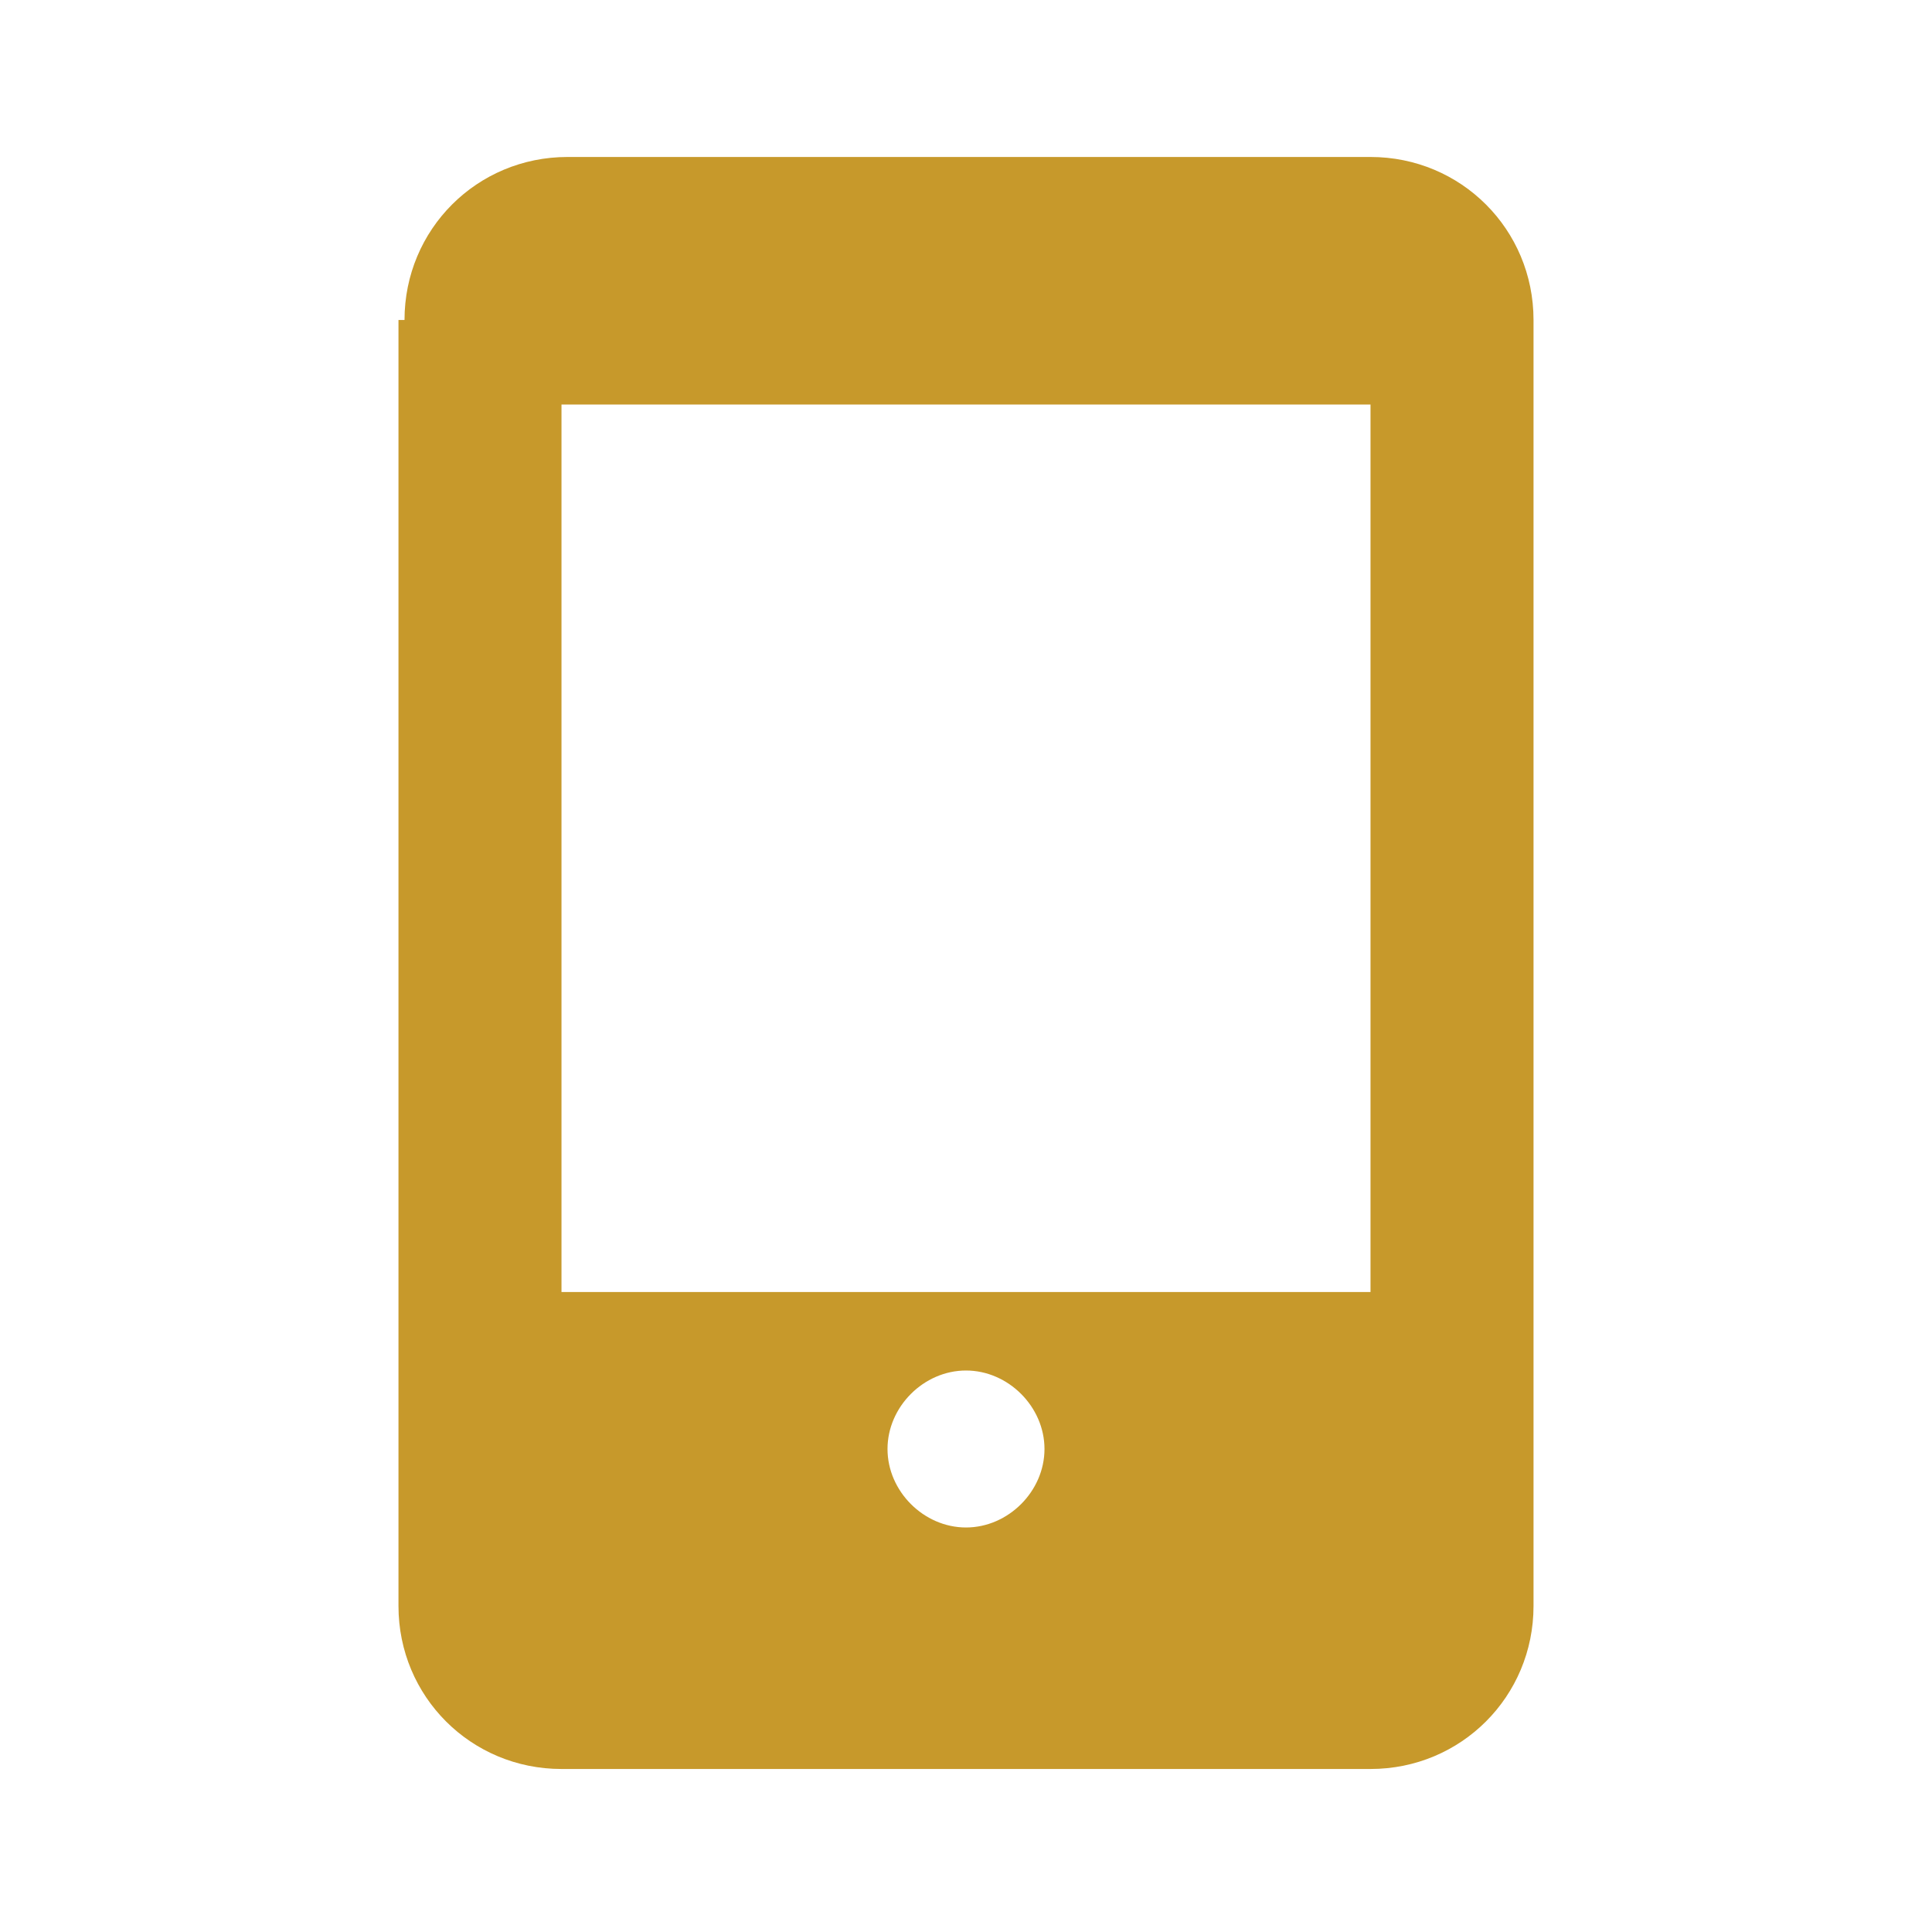
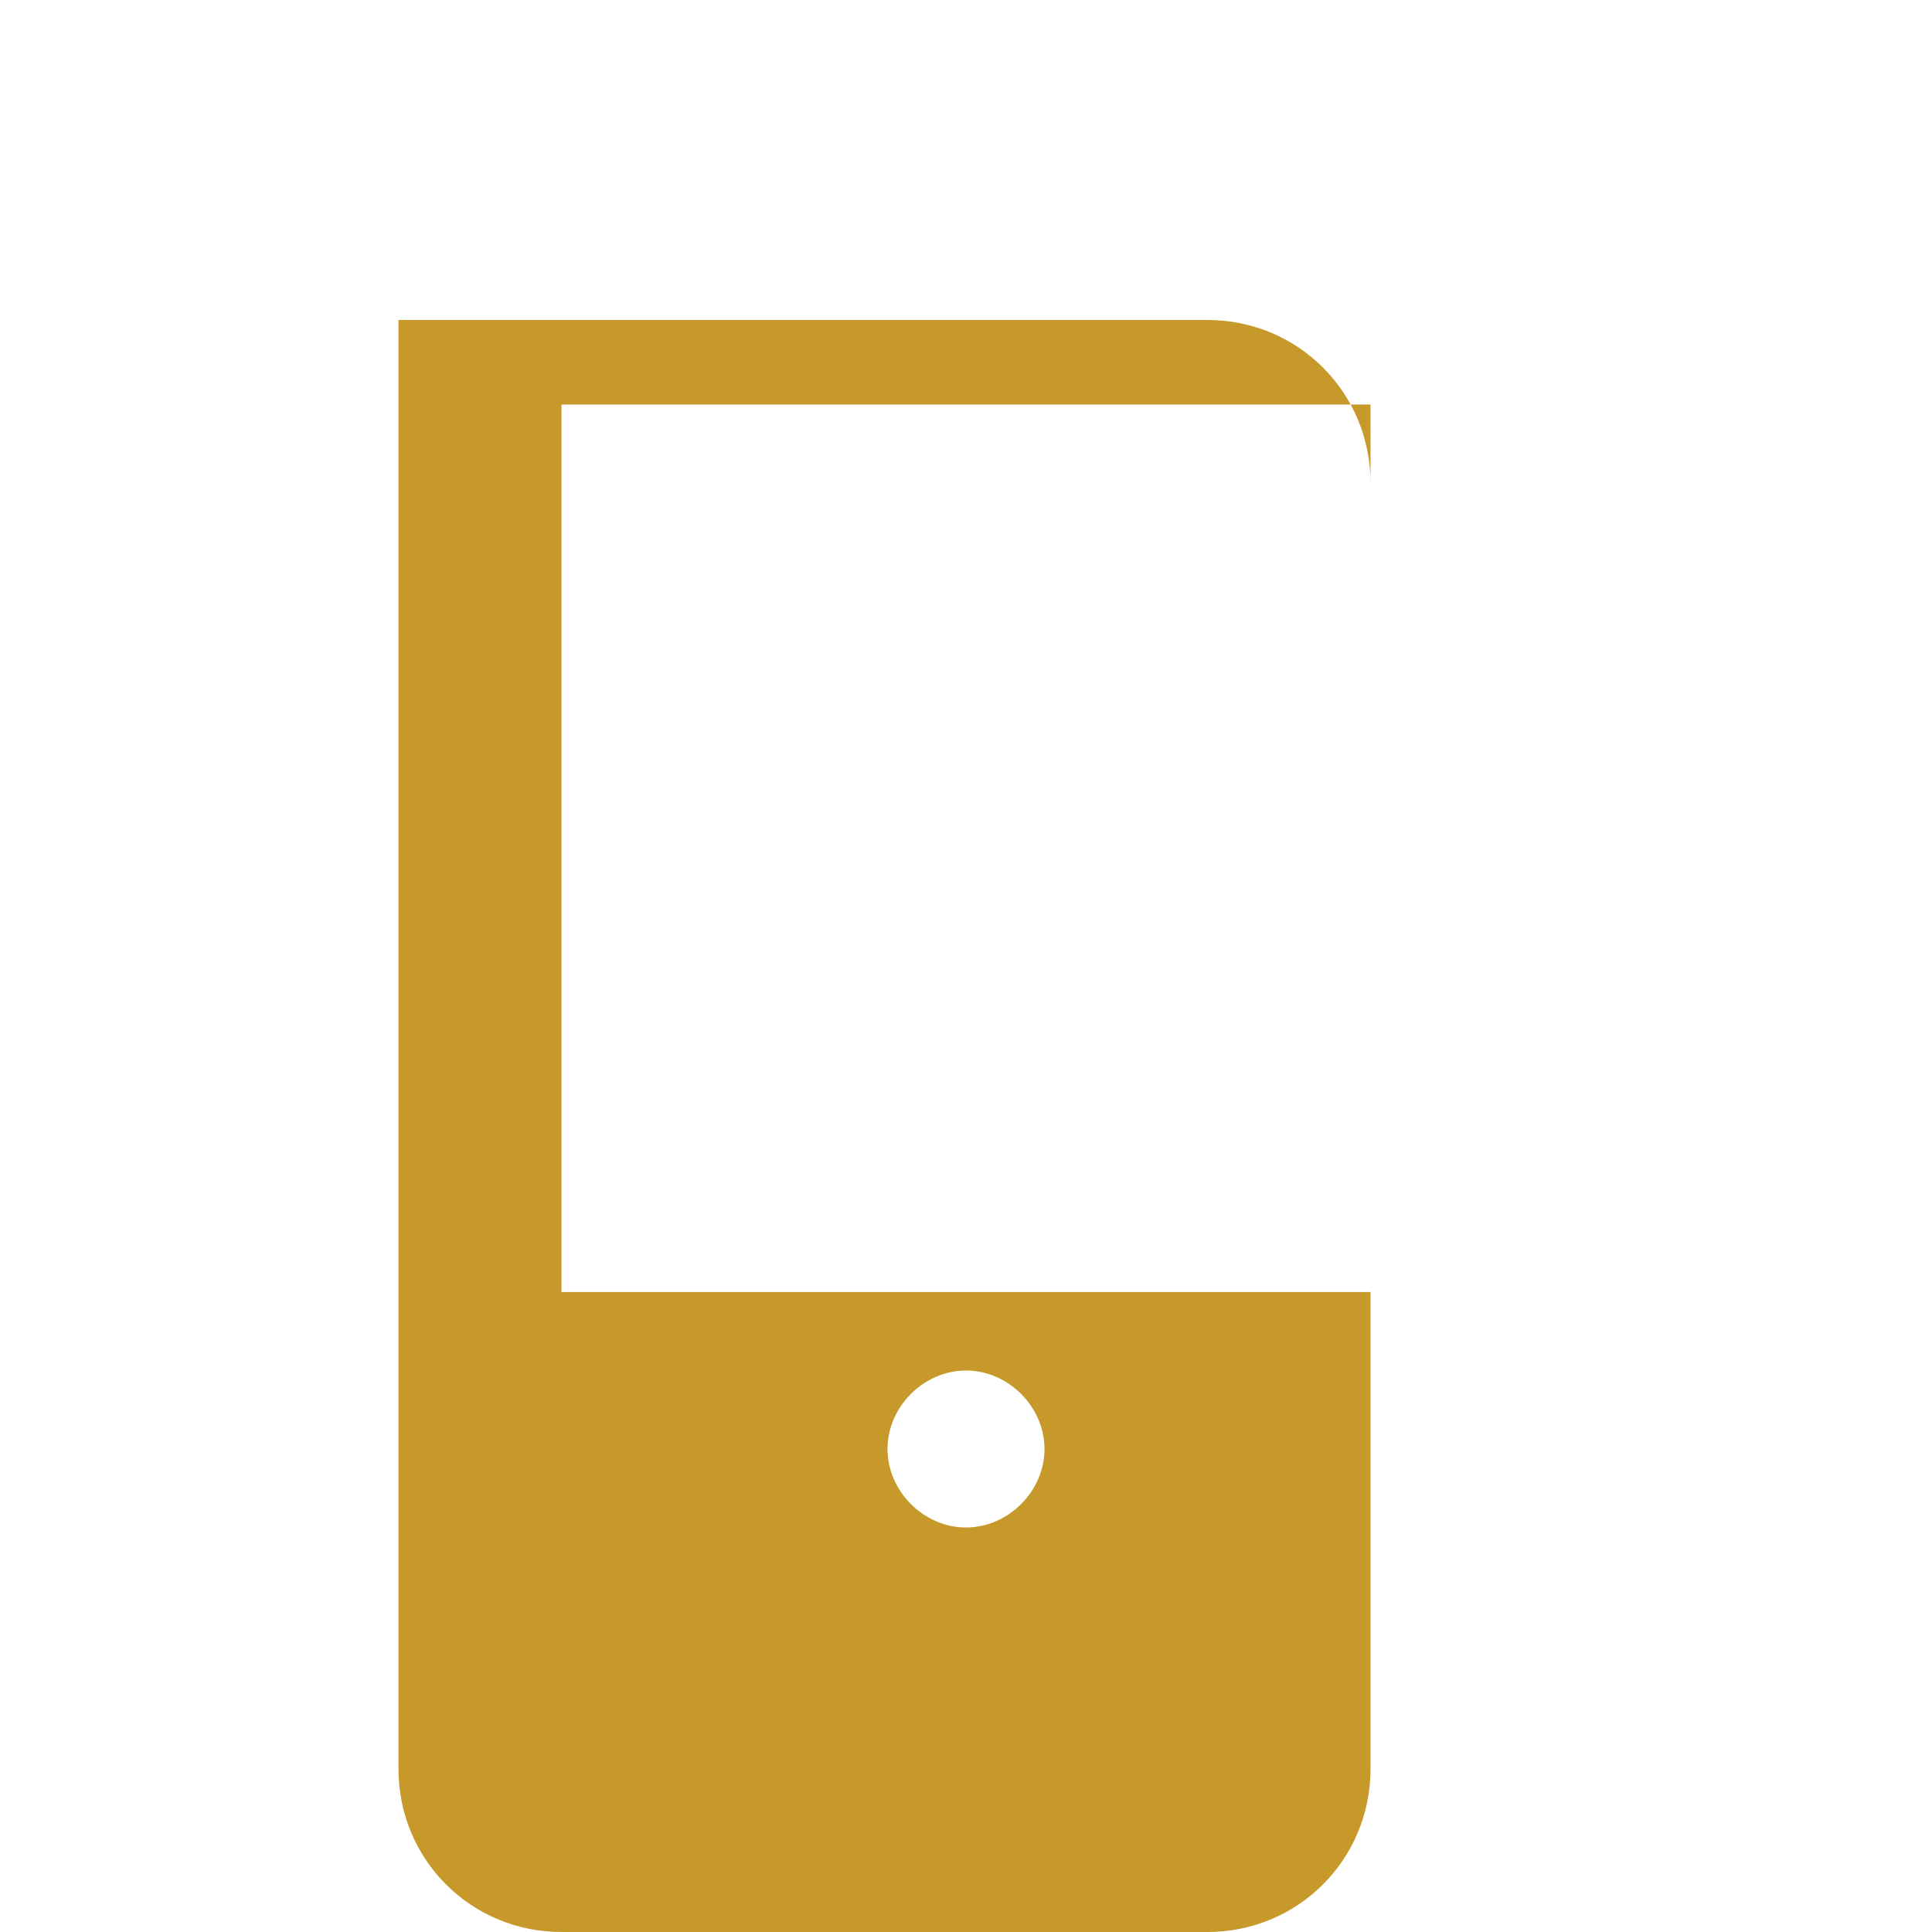
<svg xmlns="http://www.w3.org/2000/svg" version="1.1" id="Layer_1" x="0px" y="0px" viewBox="0 0 32 32" style="enable-background:new 0 0 32 32;" xml:space="preserve">
  <style type="text/css">
	.st0{fill-rule:evenodd;clip-rule:evenodd;fill:#C7992B;}
</style>
-   <path class="st0" d="M6.7,5.3c0-1.5,1.2-2.7,2.7-2.7h13.3c1.5,0,2.7,1.2,2.7,2.7v21.3c0,1.5-1.2,2.7-2.7,2.7H9.3  c-1.5,0-2.7-1.2-2.7-2.7V5.3z M22.7,21.3V6.7H9.3v14.7H22.7z M16,22.7c-0.7,0-1.3,0.6-1.3,1.3c0,0.7,0.6,1.3,1.3,1.3h0  c0.7,0,1.3-0.6,1.3-1.3C17.3,23.3,16.7,22.7,16,22.7L16,22.7z" />
+   <path class="st0" d="M6.7,5.3h13.3c1.5,0,2.7,1.2,2.7,2.7v21.3c0,1.5-1.2,2.7-2.7,2.7H9.3  c-1.5,0-2.7-1.2-2.7-2.7V5.3z M22.7,21.3V6.7H9.3v14.7H22.7z M16,22.7c-0.7,0-1.3,0.6-1.3,1.3c0,0.7,0.6,1.3,1.3,1.3h0  c0.7,0,1.3-0.6,1.3-1.3C17.3,23.3,16.7,22.7,16,22.7L16,22.7z" />
</svg>